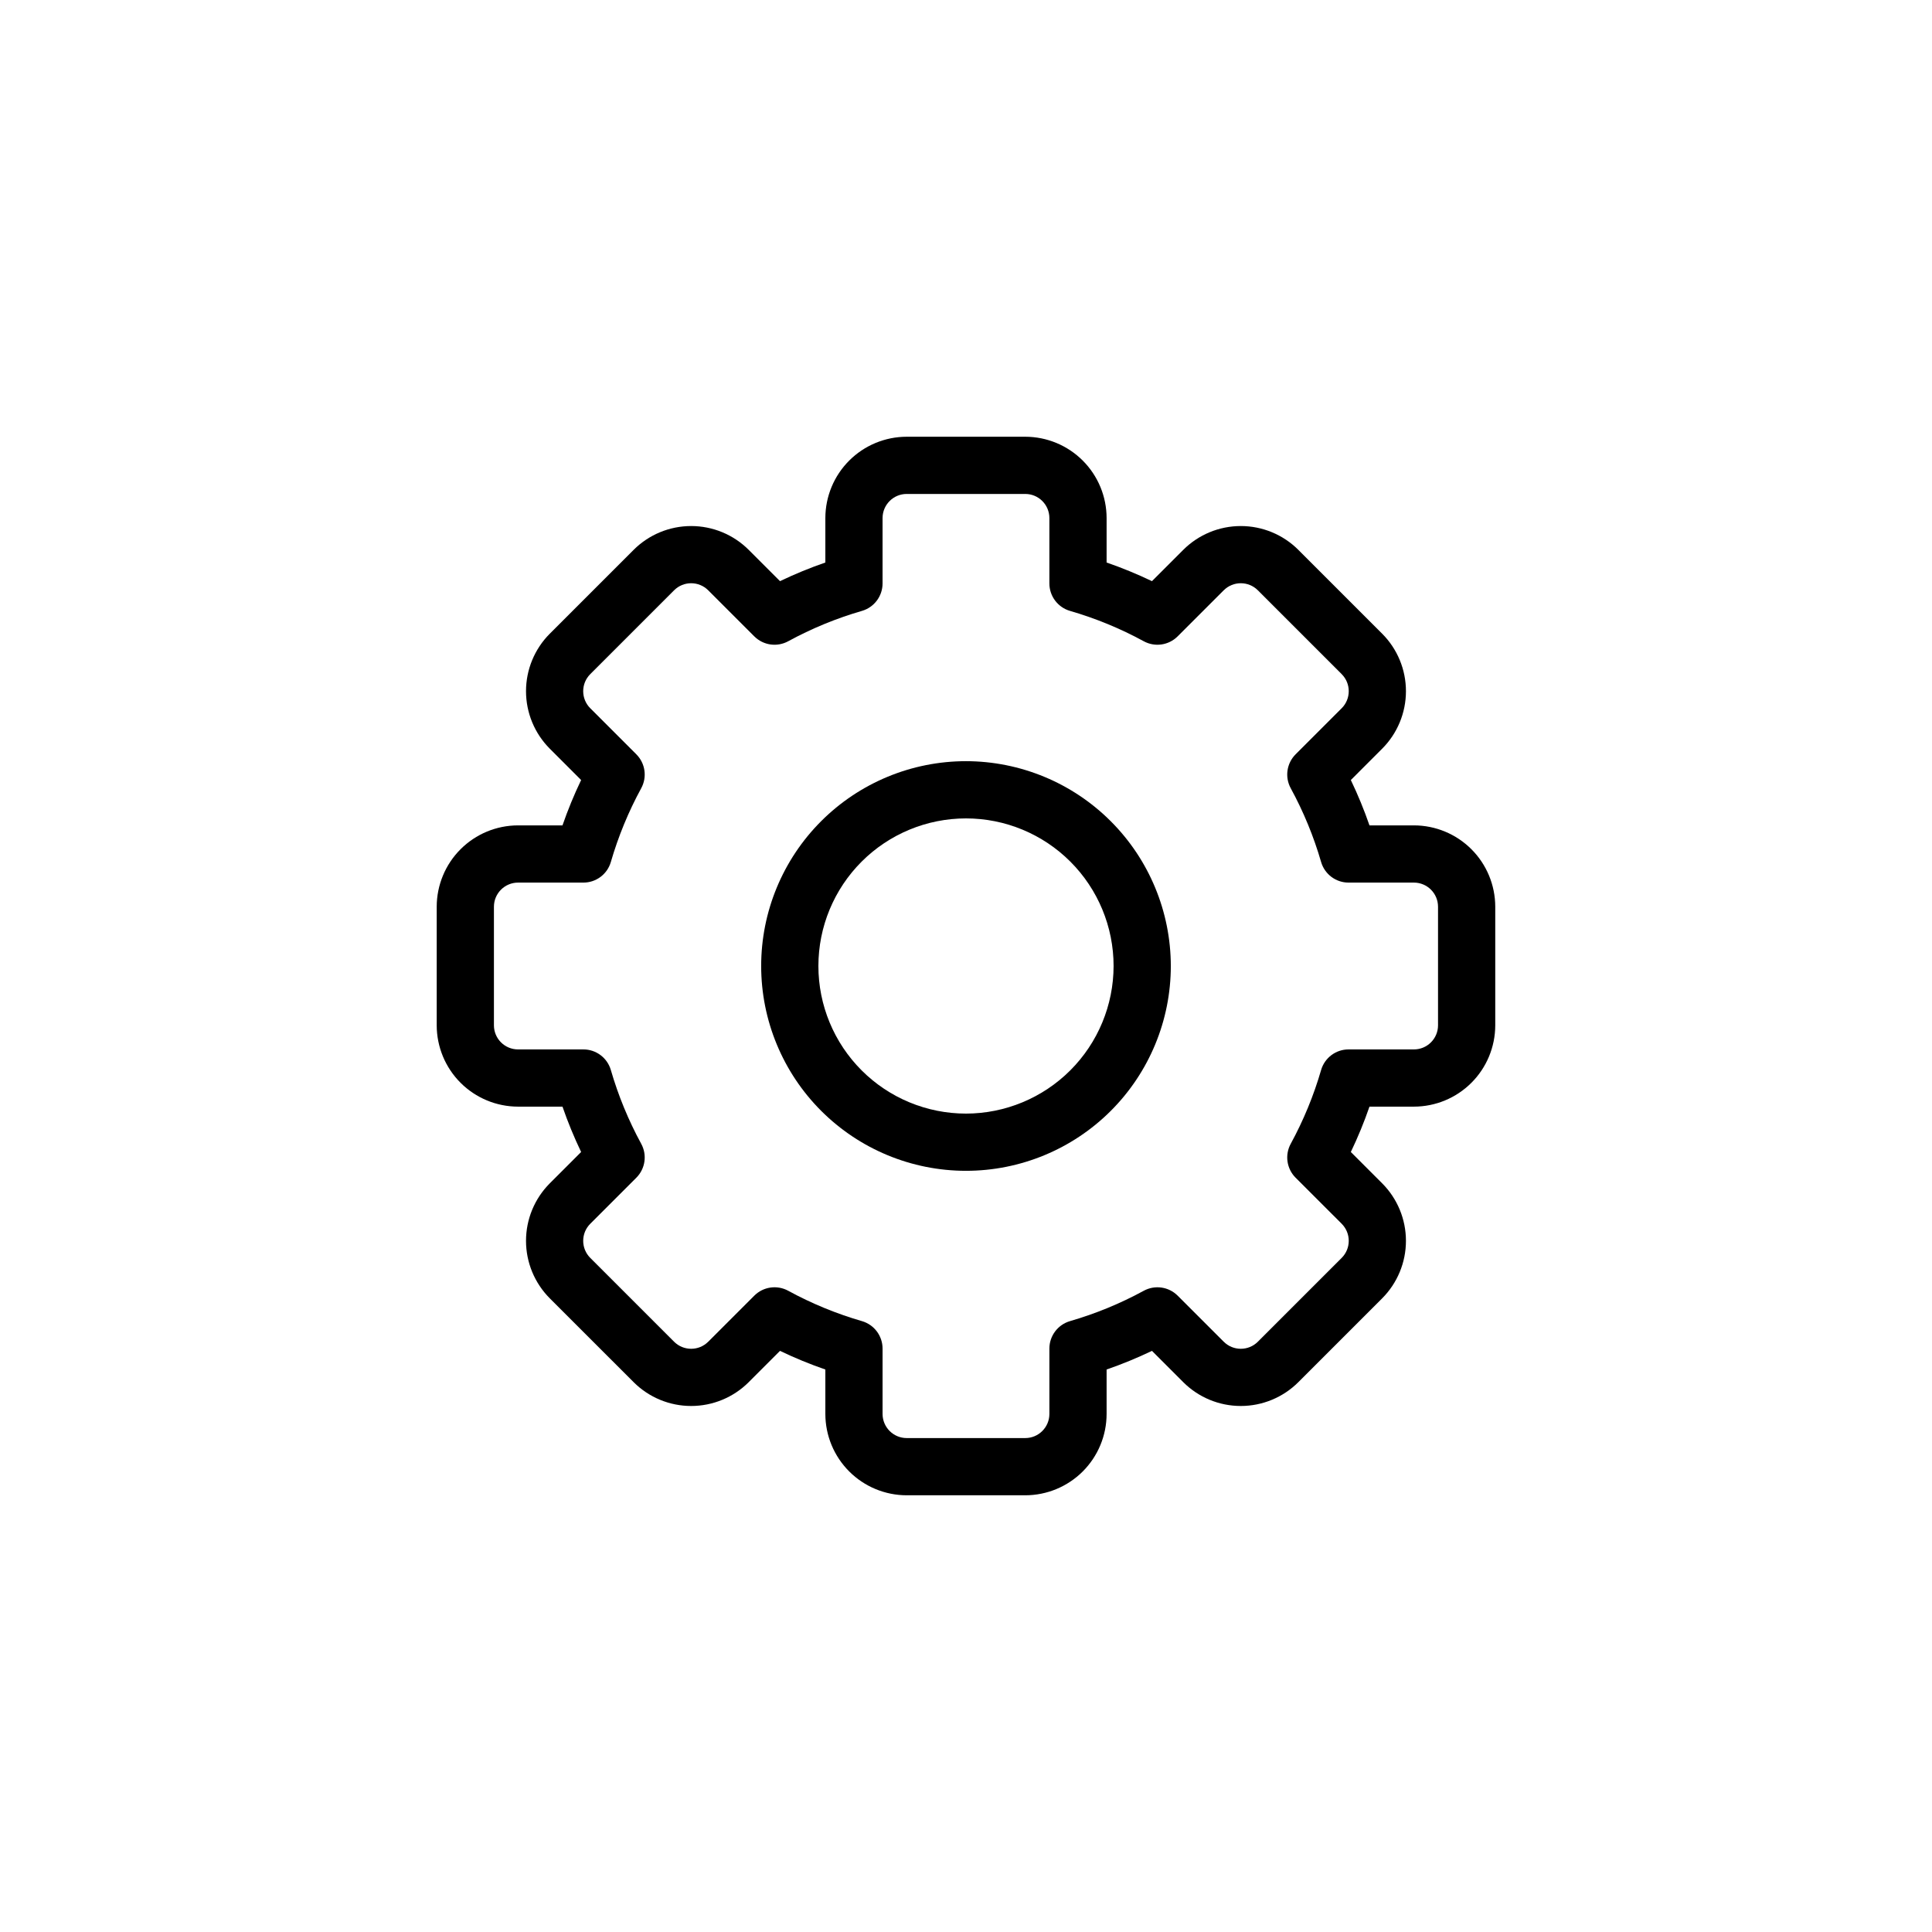
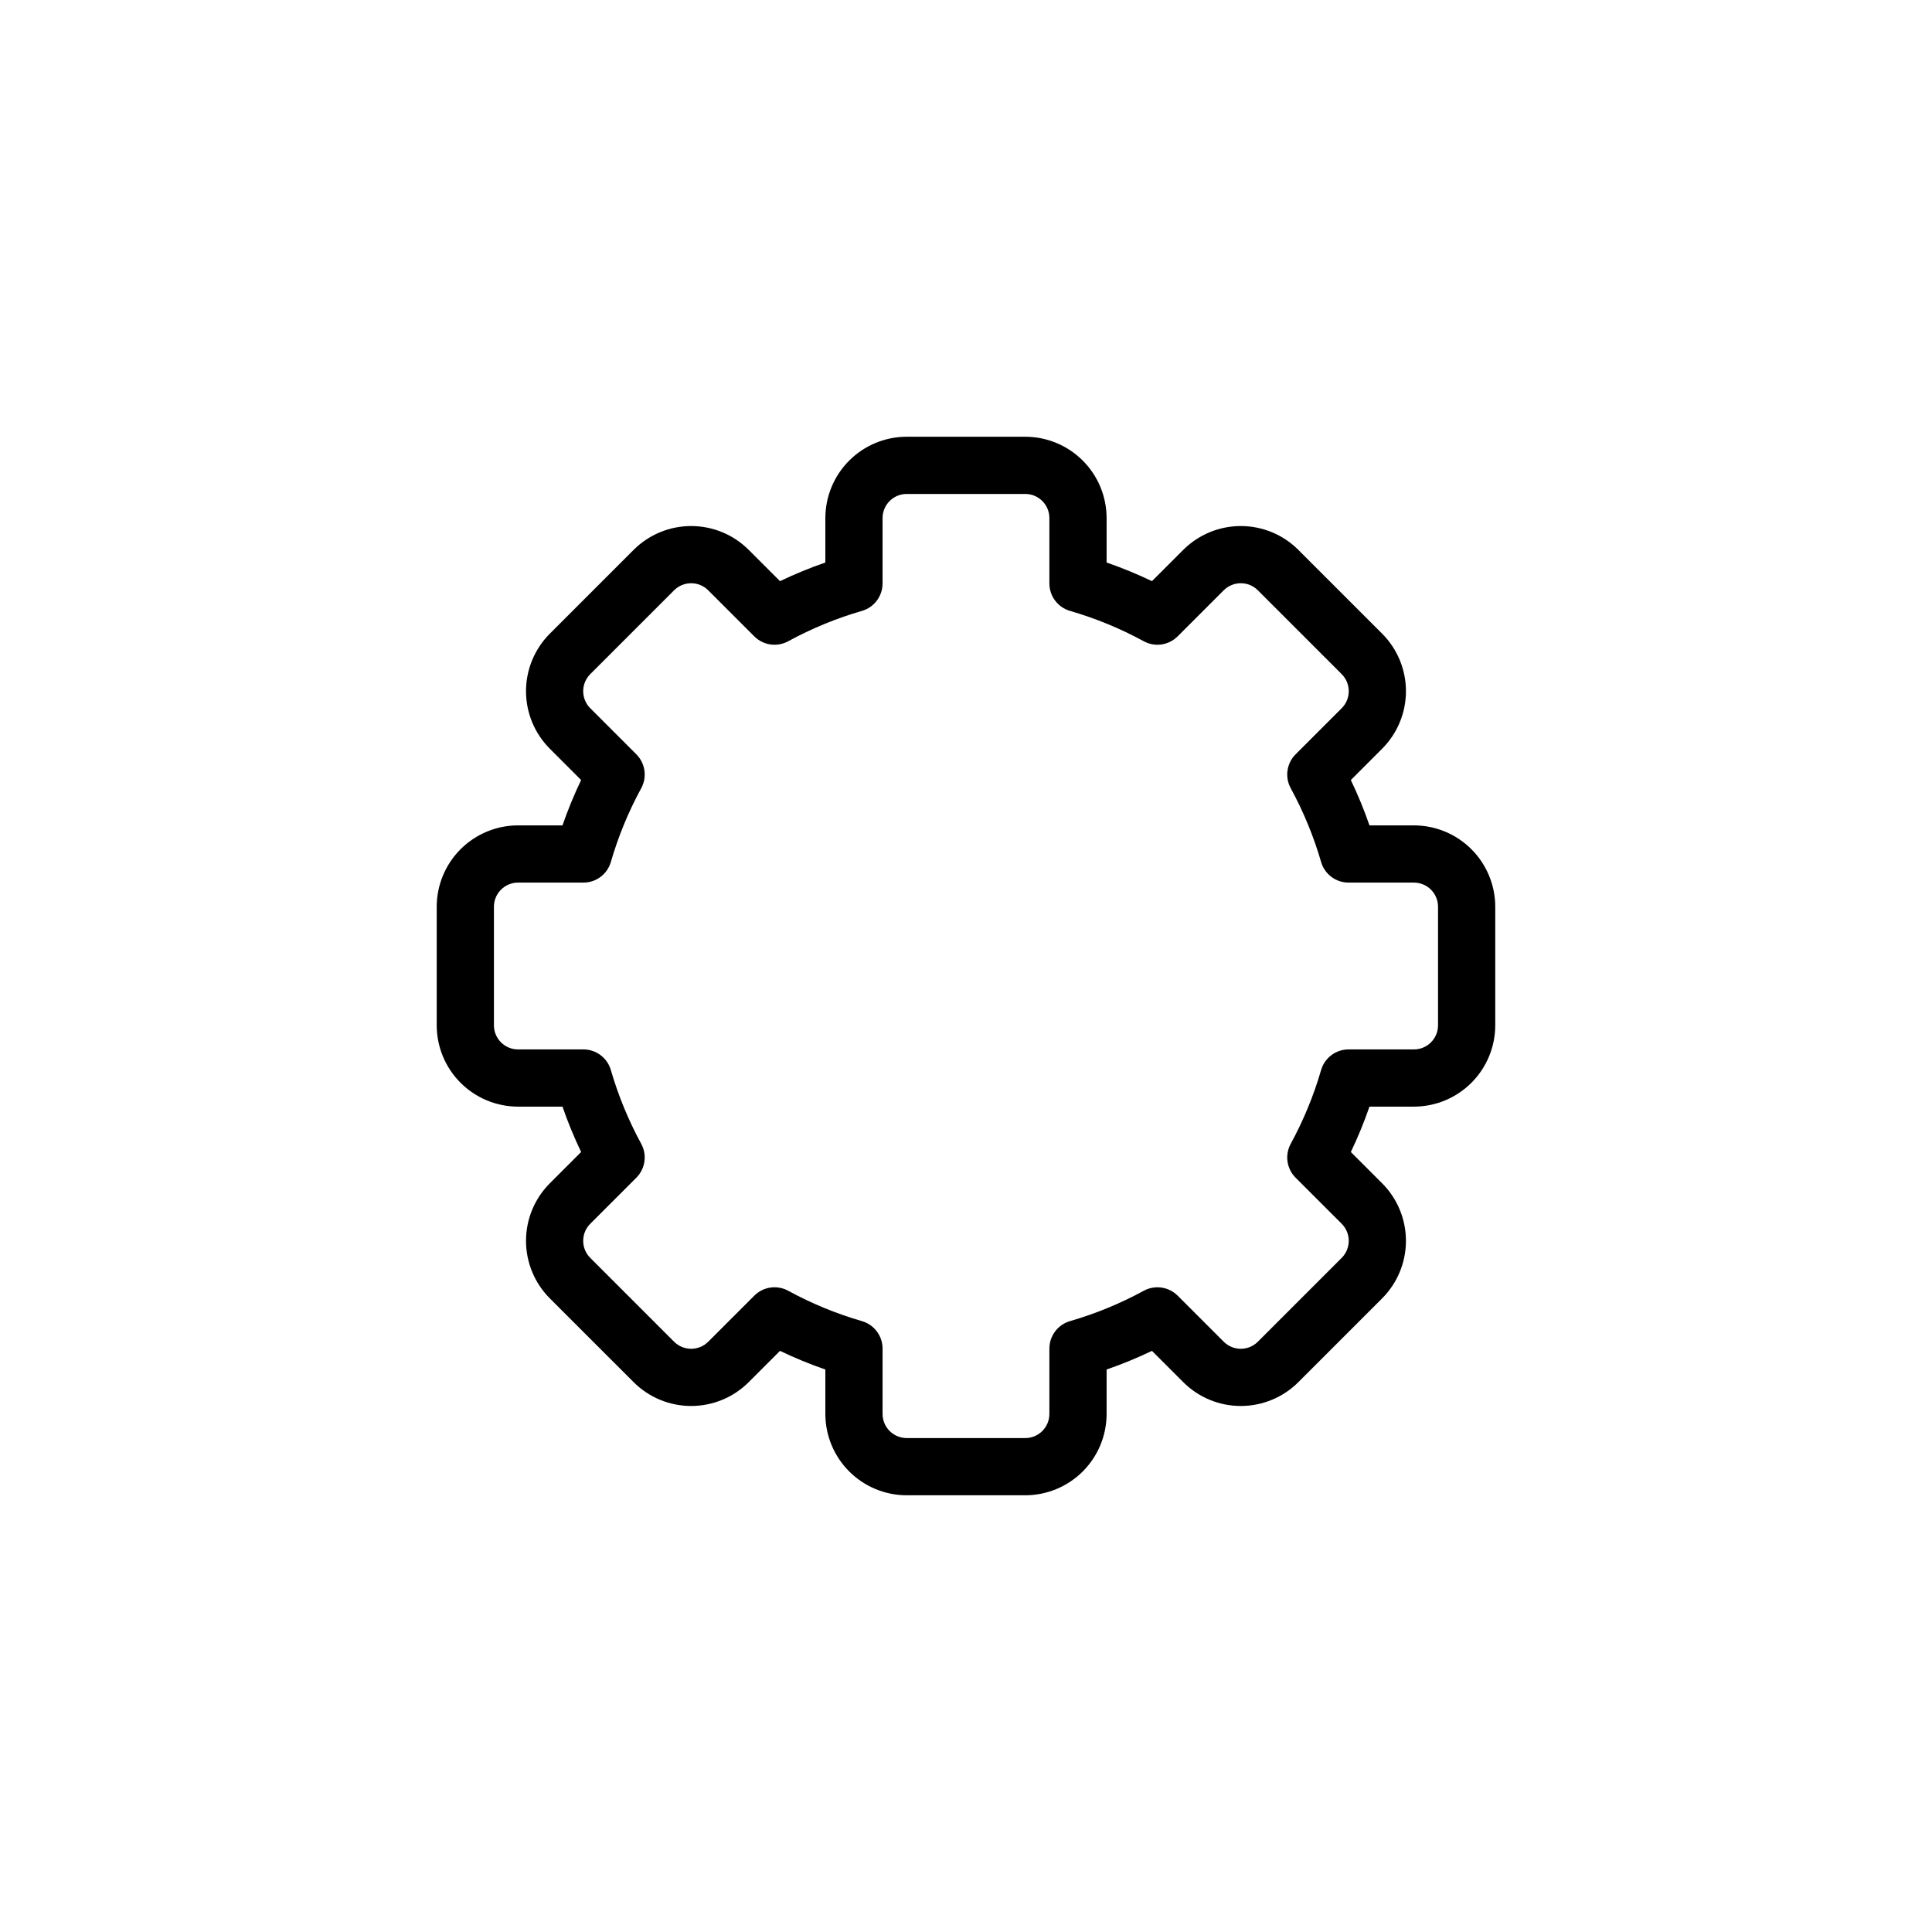
<svg xmlns="http://www.w3.org/2000/svg" fill="#000000" width="800px" height="800px" version="1.1" viewBox="144 144 512 512">
  <g>
    <path d="m518.71 437.27c5.711-0.008 11.188-2.281 15.227-6.32 4.043-4.039 6.312-9.516 6.32-15.227v-31.438c-0.008-5.711-2.277-11.191-6.32-15.23-4.039-4.039-9.516-6.312-15.227-6.32h-11.785c-1.418-4.098-3.066-8.109-4.941-12.016l8.305-8.309c4.035-4.043 6.301-9.523 6.301-15.238 0-5.711-2.266-11.191-6.301-15.234l-22.23-22.23h0.004c-4.047-4.035-9.527-6.301-15.238-6.301-5.715 0-11.195 2.266-15.238 6.301l-8.305 8.305c-3.91-1.875-7.922-3.523-12.02-4.941v-11.781c-0.008-5.715-2.277-11.191-6.32-15.23-4.039-4.039-9.516-6.312-15.23-6.32h-31.434c-5.715 0.008-11.191 2.281-15.23 6.32-4.039 4.039-6.312 9.516-6.32 15.23v11.785-0.004c-4.098 1.418-8.109 3.066-12.016 4.941l-8.305-8.305h-0.004c-4.043-4.035-9.523-6.301-15.238-6.301-5.711 0-11.191 2.266-15.234 6.301l-22.23 22.23h-0.004c-4.031 4.043-6.297 9.523-6.297 15.234 0 5.715 2.266 11.191 6.301 15.238l8.305 8.309c-1.875 3.906-3.523 7.918-4.941 12.016h-11.781c-5.715 0.008-11.191 2.281-15.23 6.32-4.039 4.039-6.312 9.52-6.32 15.23v31.438c0.008 5.711 2.281 11.188 6.32 15.227 4.039 4.039 9.516 6.312 15.23 6.32h11.785-0.004c1.414 4.098 3.066 8.109 4.941 12.02l-8.305 8.305c-4.035 4.047-6.301 9.523-6.301 15.238s2.266 11.191 6.301 15.238l22.23 22.227c4.043 4.035 9.523 6.301 15.234 6.301 5.715 0 11.195-2.266 15.238-6.301l8.305-8.305c3.91 1.875 7.922 3.527 12.02 4.941v11.785-0.004c0.008 5.715 2.281 11.191 6.32 15.23 4.039 4.043 9.516 6.312 15.23 6.32h31.434c5.715-0.008 11.191-2.281 15.234-6.32 4.039-4.039 6.312-9.516 6.316-15.23v-11.781c4.098-1.418 8.109-3.066 12.02-4.941l8.305 8.305c4.043 4.035 9.523 6.301 15.238 6.301 5.711 0 11.191-2.266 15.238-6.301l22.23-22.227h-0.004c4.035-4.047 6.301-9.523 6.301-15.238s-2.266-11.191-6.301-15.238l-8.305-8.305c1.875-3.91 3.527-7.922 4.941-12.02zm-31.355 18.836 12.215 12.211h-0.004c2.488 2.496 2.488 6.535 0 9.031l-22.23 22.227h0.004c-2.496 2.488-6.535 2.488-9.031 0l-12.211-12.211h-0.004c-2.383-2.383-6.051-2.906-9.004-1.289-6.203 3.379-12.754 6.074-19.539 8.039-3.231 0.945-5.453 3.91-5.453 7.281v17.32c-0.004 3.523-2.859 6.383-6.387 6.387h-31.434c-3.523-0.004-6.379-2.863-6.387-6.387v-17.32c0-3.371-2.219-6.336-5.453-7.281-6.785-1.965-13.336-4.66-19.535-8.039-2.957-1.621-6.625-1.098-9.008 1.289l-12.211 12.211h-0.004c-2.496 2.488-6.531 2.488-9.031 0l-22.227-22.227c-2.488-2.496-2.488-6.535 0-9.031l12.215-12.211c2.383-2.383 2.906-6.055 1.285-9.008-3.379-6.203-6.074-12.754-8.043-19.539-0.941-3.234-3.91-5.457-7.277-5.453h-17.32c-3.523-0.004-6.379-2.859-6.383-6.383v-31.438c0.004-3.523 2.859-6.379 6.383-6.387h17.32c3.367 0.004 6.336-2.219 7.277-5.453 1.969-6.781 4.664-13.332 8.043-19.535 1.621-2.953 1.098-6.625-1.285-9.008l-12.215-12.215c-2.488-2.496-2.488-6.535 0-9.027l22.23-22.23h-0.004c2.496-2.488 6.535-2.488 9.031 0l12.211 12.211h0.004c2.383 2.387 6.051 2.91 9.008 1.289 6.199-3.379 12.75-6.074 19.535-8.039 3.234-0.945 5.453-3.91 5.453-7.281v-17.32c0.004-3.523 2.863-6.383 6.387-6.387h31.434c3.527 0.004 6.383 2.863 6.387 6.387v17.32c0 3.371 2.223 6.336 5.453 7.281 6.785 1.965 13.336 4.66 19.539 8.039 2.953 1.621 6.621 1.094 9.004-1.289l12.211-12.211h0.004c2.496-2.488 6.535-2.488 9.031 0l22.23 22.23h-0.004c2.488 2.492 2.488 6.531 0 9.027l-12.215 12.215c-2.383 2.383-2.906 6.055-1.285 9.008 3.379 6.203 6.078 12.754 8.043 19.535 0.945 3.234 3.91 5.457 7.277 5.453h17.324c3.523 0.008 6.379 2.863 6.383 6.387v31.438c-0.004 3.523-2.859 6.379-6.383 6.383h-17.324c-3.367-0.004-6.332 2.219-7.277 5.453-1.965 6.785-4.664 13.336-8.043 19.539-1.621 2.953-1.098 6.625 1.285 9.008z" />
-     <path d="m400 345.72c-14.398 0-28.203 5.719-38.383 15.898-10.18 10.176-15.898 23.984-15.898 38.379 0 14.398 5.719 28.203 15.895 38.383 10.18 10.18 23.988 15.898 38.383 15.898 14.395 0 28.203-5.719 38.383-15.898 10.18-10.176 15.898-23.984 15.898-38.379-0.016-14.391-5.738-28.188-15.914-38.363-10.176-10.18-23.973-15.902-38.363-15.918zm0 93.395c-10.375 0-20.324-4.121-27.66-11.457-7.336-7.336-11.457-17.285-11.457-27.656 0-10.375 4.121-20.324 11.457-27.66 7.336-7.336 17.285-11.457 27.656-11.457 10.375 0 20.324 4.121 27.66 11.457 7.336 7.336 11.457 17.285 11.457 27.66-0.012 10.371-4.137 20.312-11.469 27.645s-17.277 11.457-27.645 11.469z" />
  </g>
</svg>